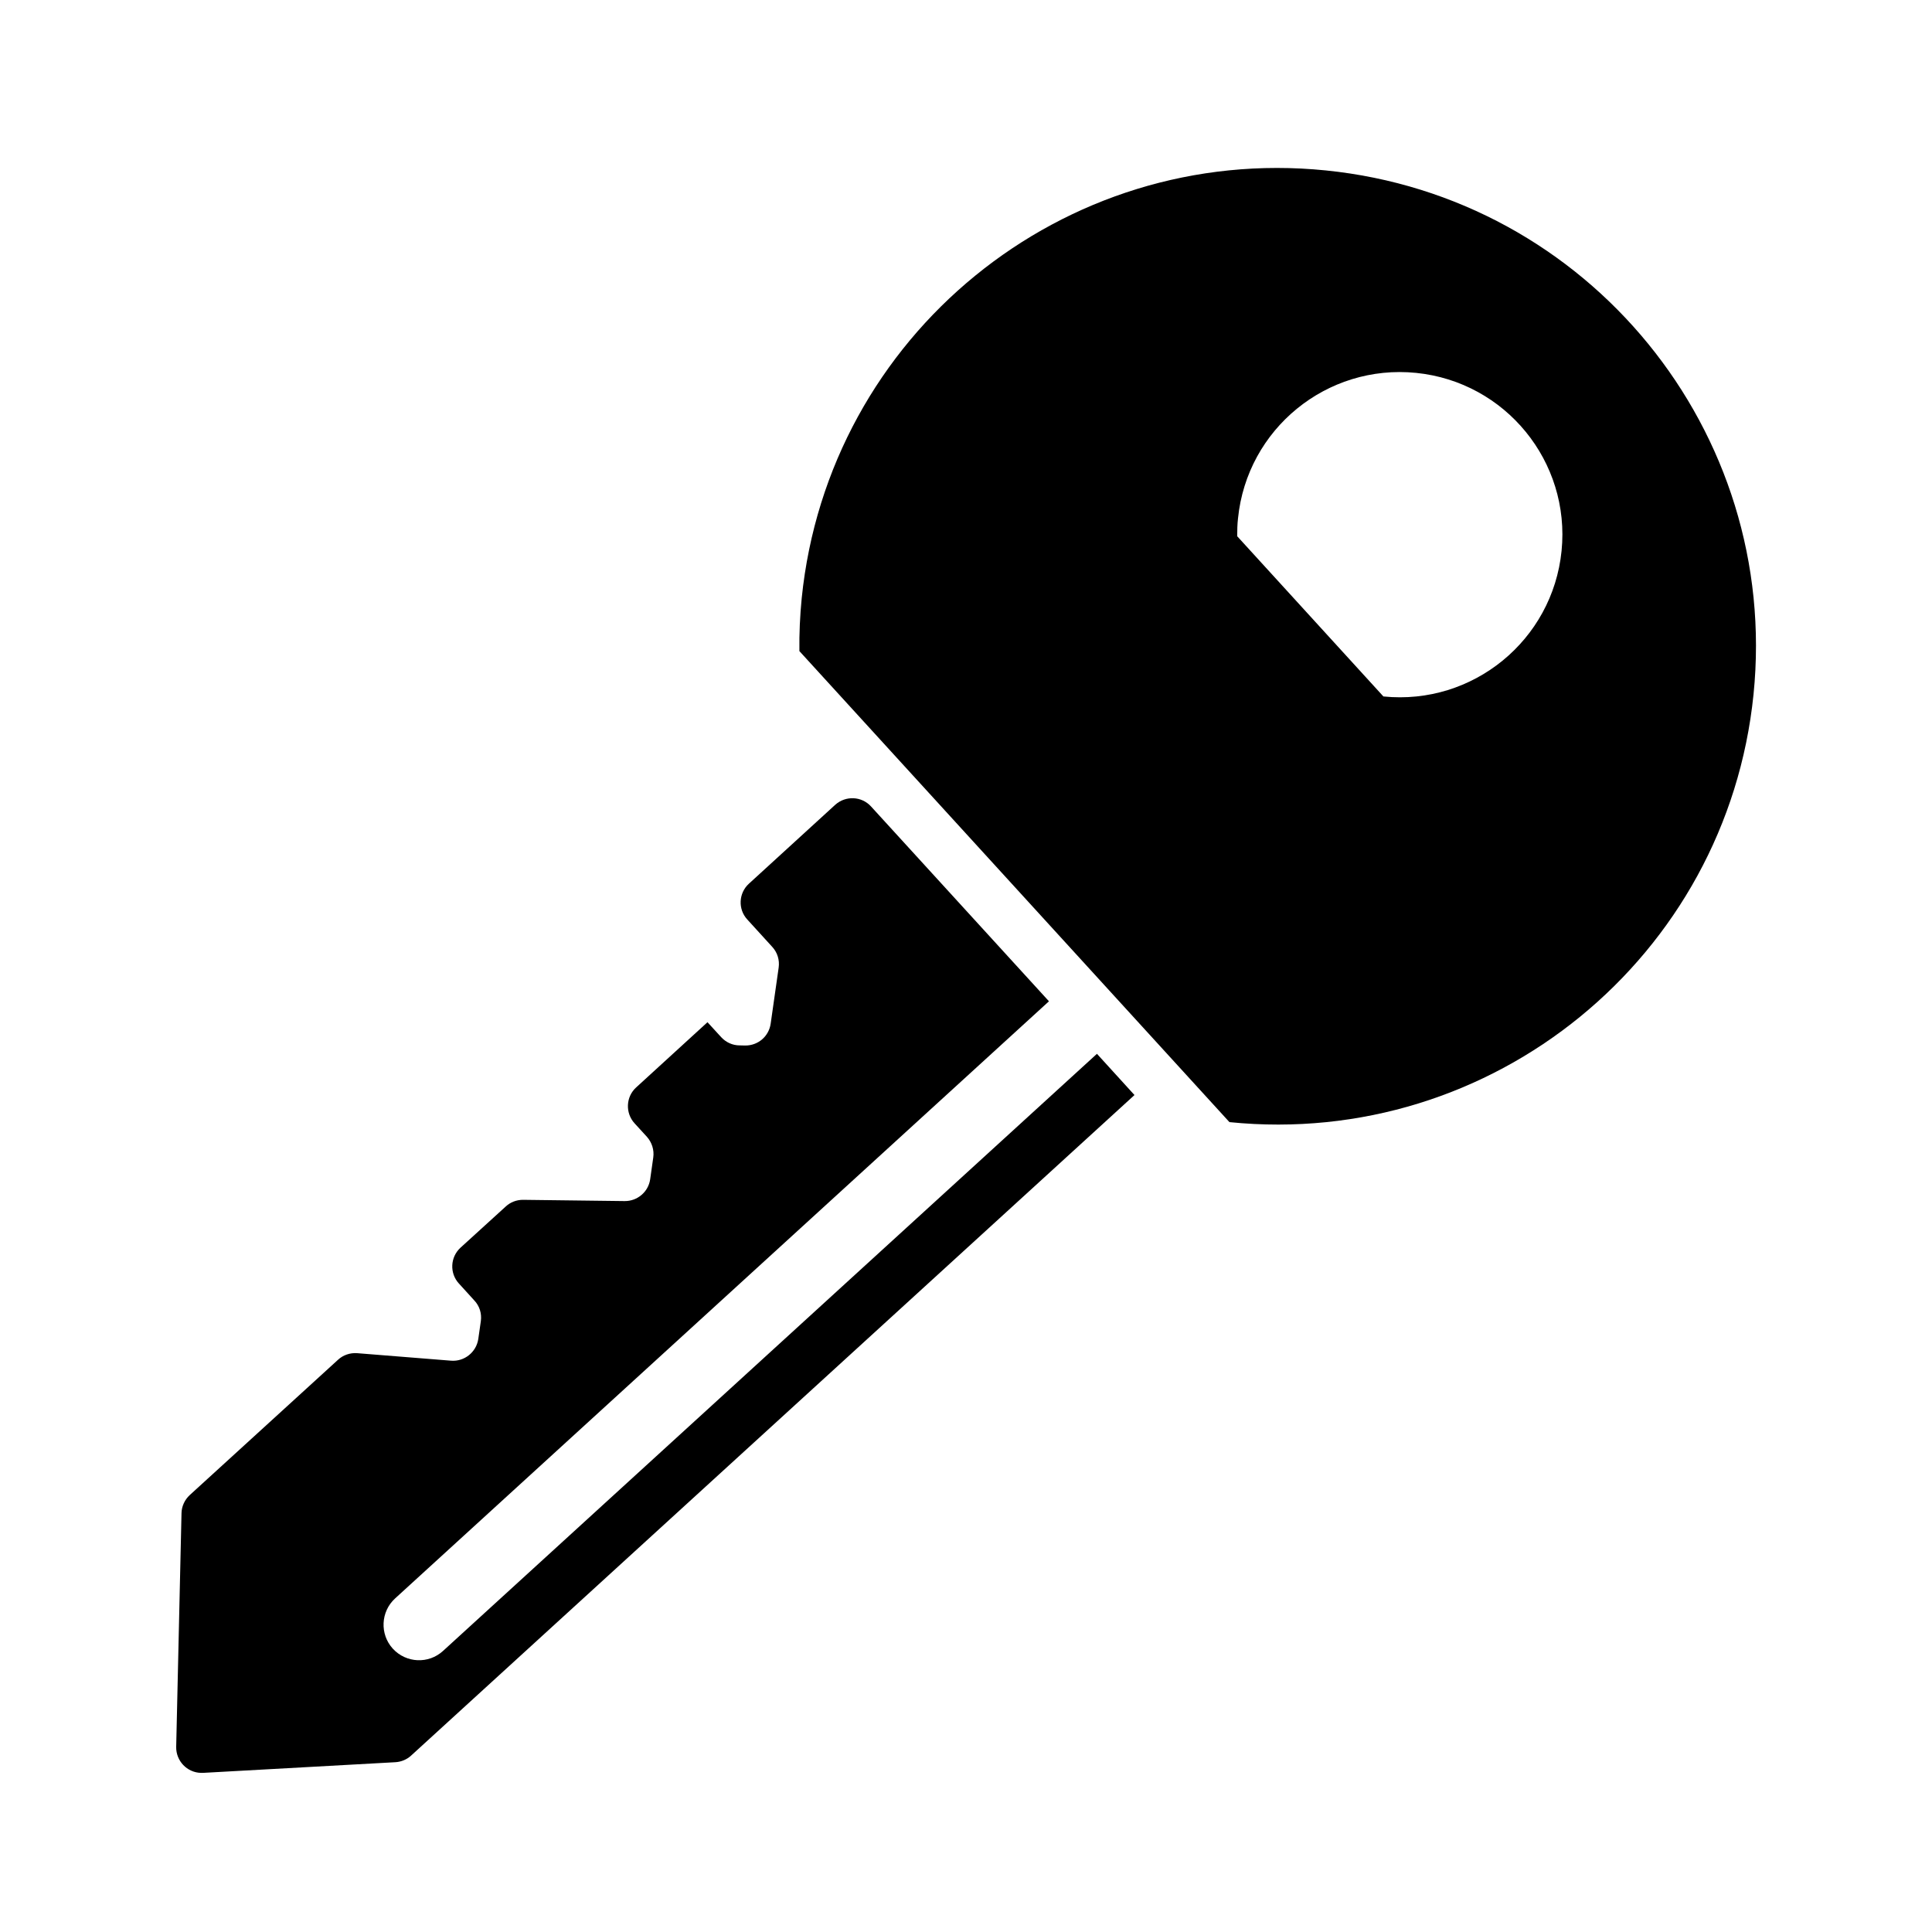
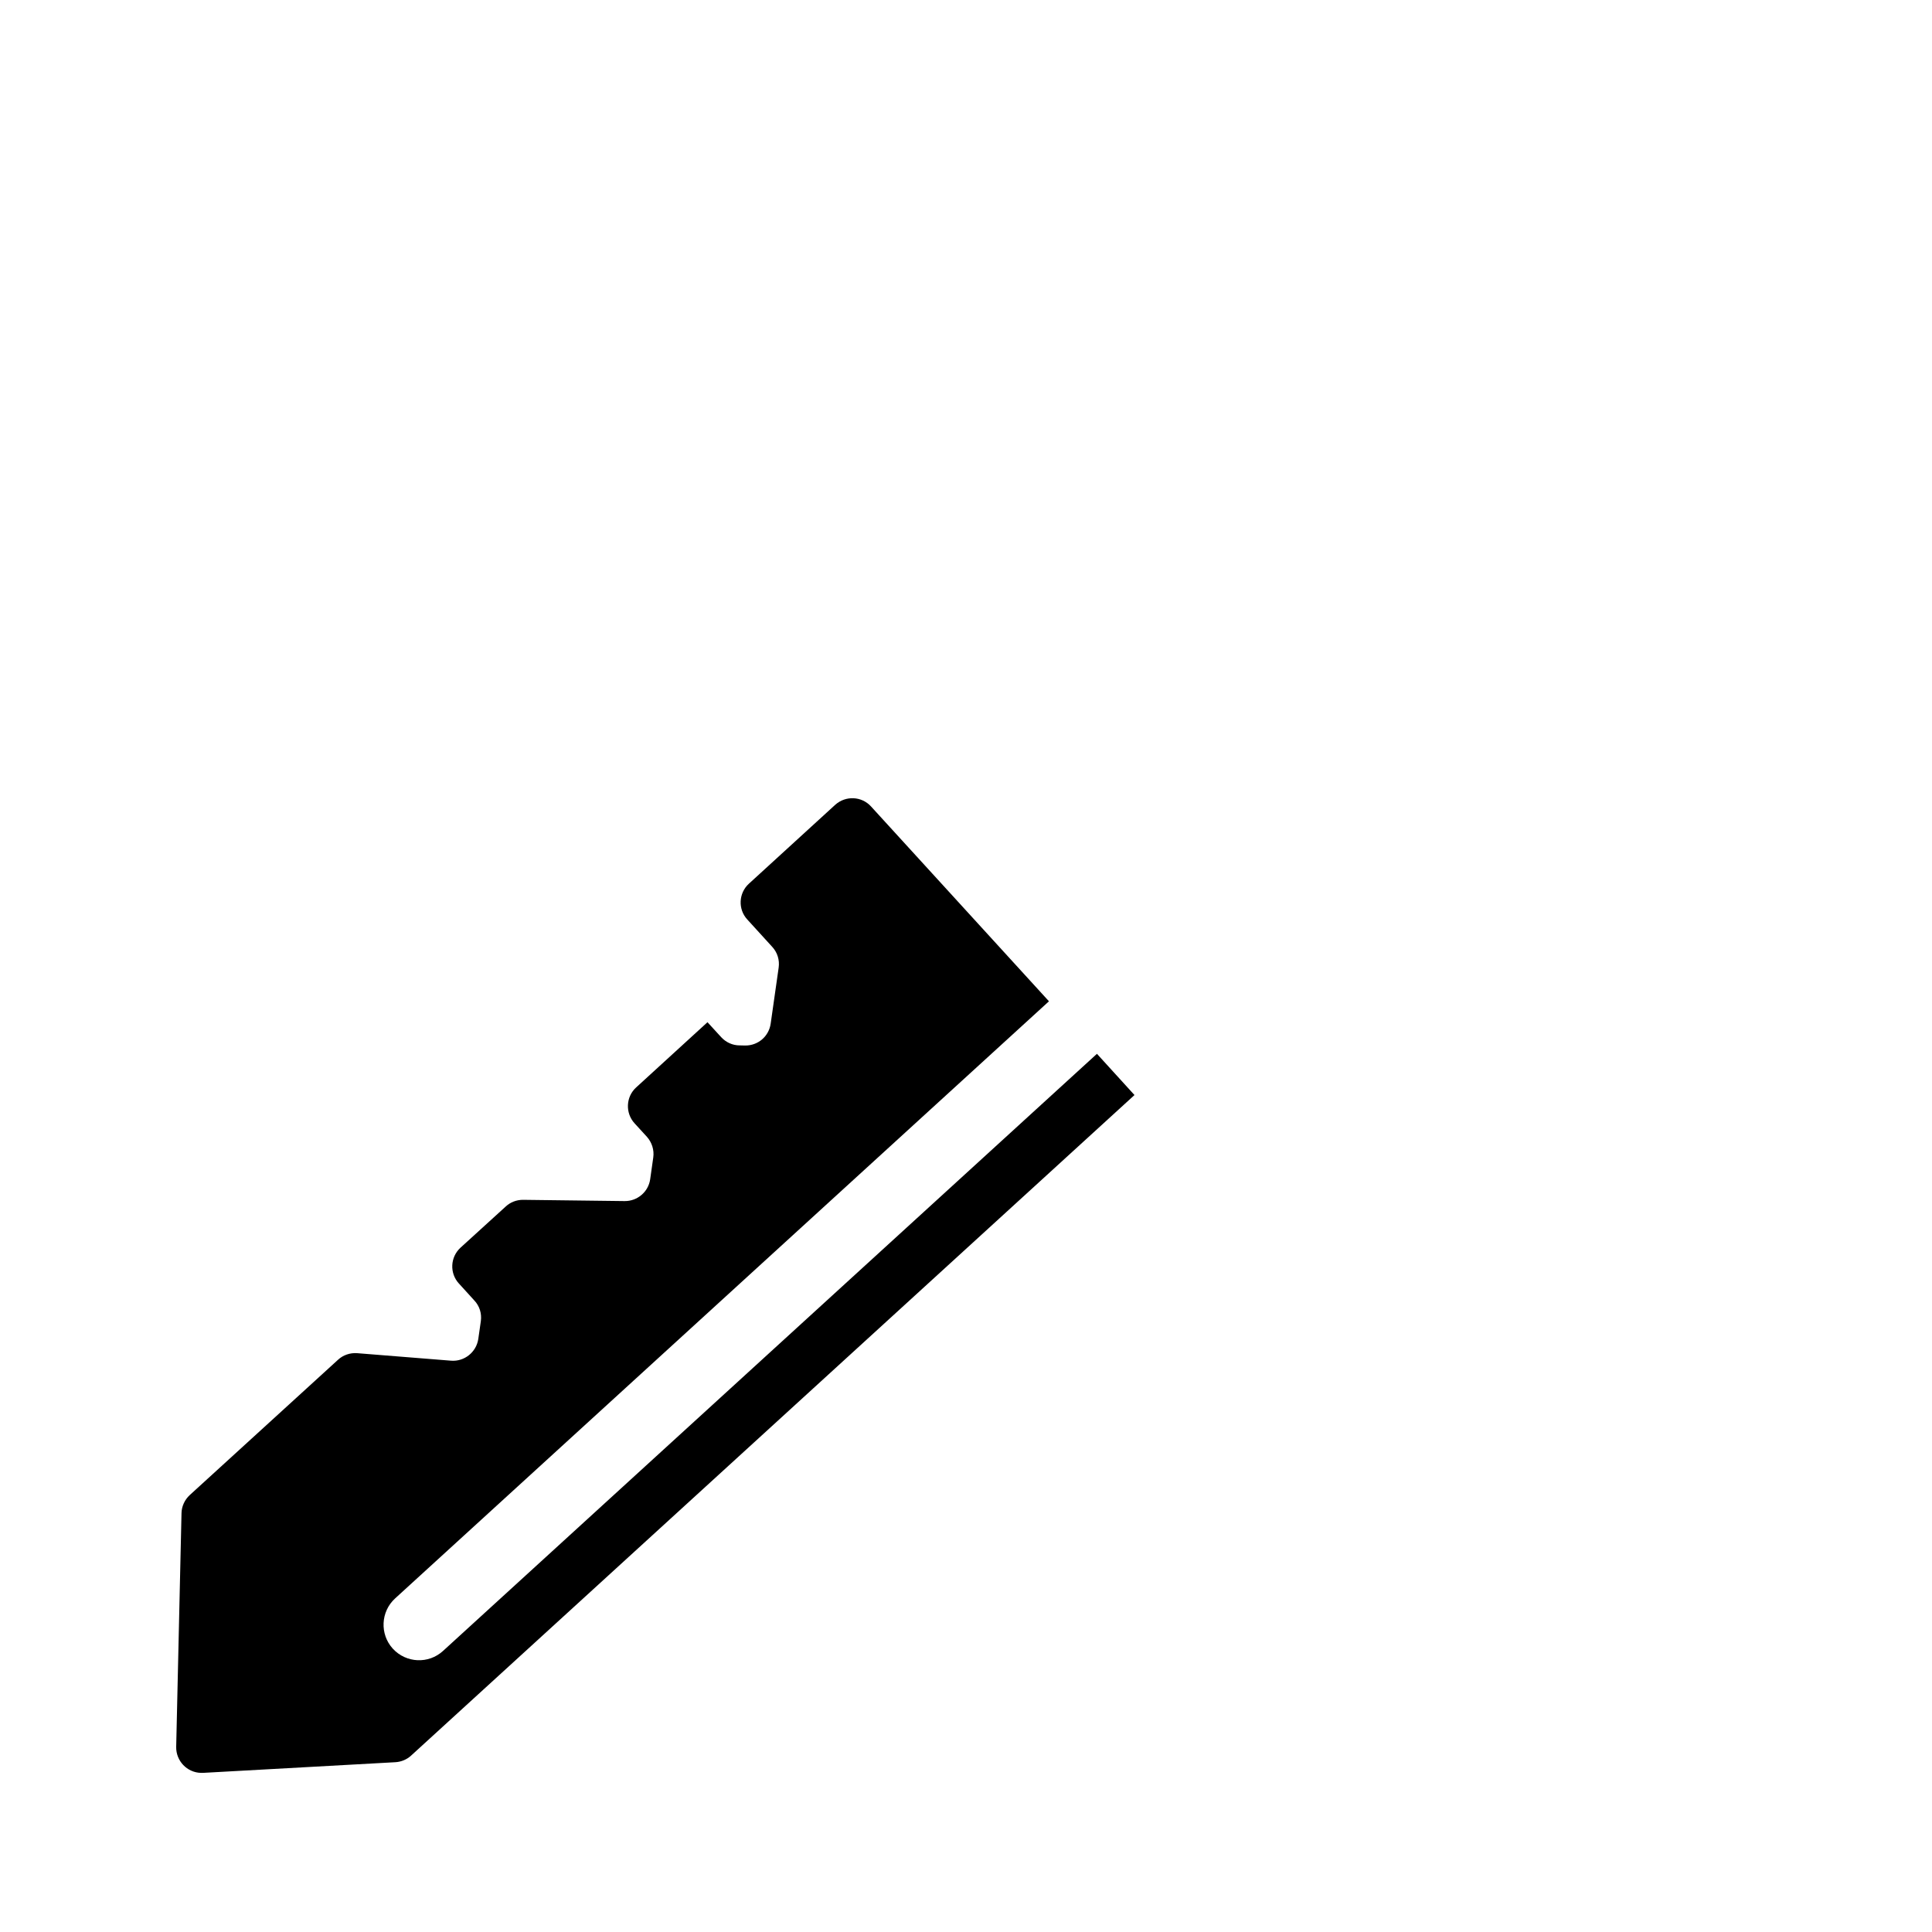
<svg xmlns="http://www.w3.org/2000/svg" fill="#000000" width="800px" height="800px" version="1.1" viewBox="144 144 512 512">
  <g>
    <path d="m271.43 494.09-0.68 4.758c-0.52 3.473-3.656 6.016-7.184 5.75l-24.957-1.996c-1.84-0.121-3.68 0.492-5.031 1.75l-39.297 35.859c-1.324 1.23-2.152 2.977-2.18 4.816l-1.41 61.922c-0.066 3.684 2.852 6.793 6.566 6.879h0.523l51.027-2.828c1.535-0.098 3.012-0.711 4.141-1.754l191.7-175.05-9.949-10.926-173.28 158.23c-3.84 3.527-9.789 3.254-13.32-0.586-3.5-3.84-3.223-9.824 0.613-13.324l173.27-158.24-47.156-51.637c-2.484-2.731-6.727-2.918-9.492-0.43l-22.867 20.902c-2.731 2.484-2.949 6.758-0.43 9.488l6.629 7.273c1.355 1.477 1.965 3.465 1.688 5.465l-2.121 14.887c-0.488 3.352-3.344 5.805-6.758 5.773l-1.508-0.035c-1.84 0-3.617-0.828-4.848-2.18l-3.629-3.961-18.906 17.285c-2.734 2.484-2.918 6.758-0.434 9.492l3.281 3.586c1.324 1.477 1.969 3.5 1.691 5.465l-0.828 5.836c-0.492 3.309-3.379 5.769-6.758 5.738l-26.922-0.332c-1.727 0-3.352 0.613-4.606 1.785l-11.977 10.902c-2.731 2.516-2.918 6.75-0.43 9.48l4.082 4.488c1.41 1.477 2.019 3.496 1.746 5.469z" />
-     <path d="m469.81 441.37-113.96-124.82c-0.066-4.676 0.152-9.367 0.613-14.035 7.062-69.668 69.238-120.41 138.89-113.35 69.625 7.031 120.39 69.199 113.35 138.86-7.07 69.66-69.234 120.38-138.89 113.35zm88.02-151.36c2.394-23.668-14.855-44.793-38.531-47.191-23.695-2.394-44.82 14.863-47.211 38.531-0.188 1.57-0.215 3.195-0.215 4.758l38.746 42.461c23.664 2.398 44.824-14.859 47.211-38.559z" />
  </g>
</svg>